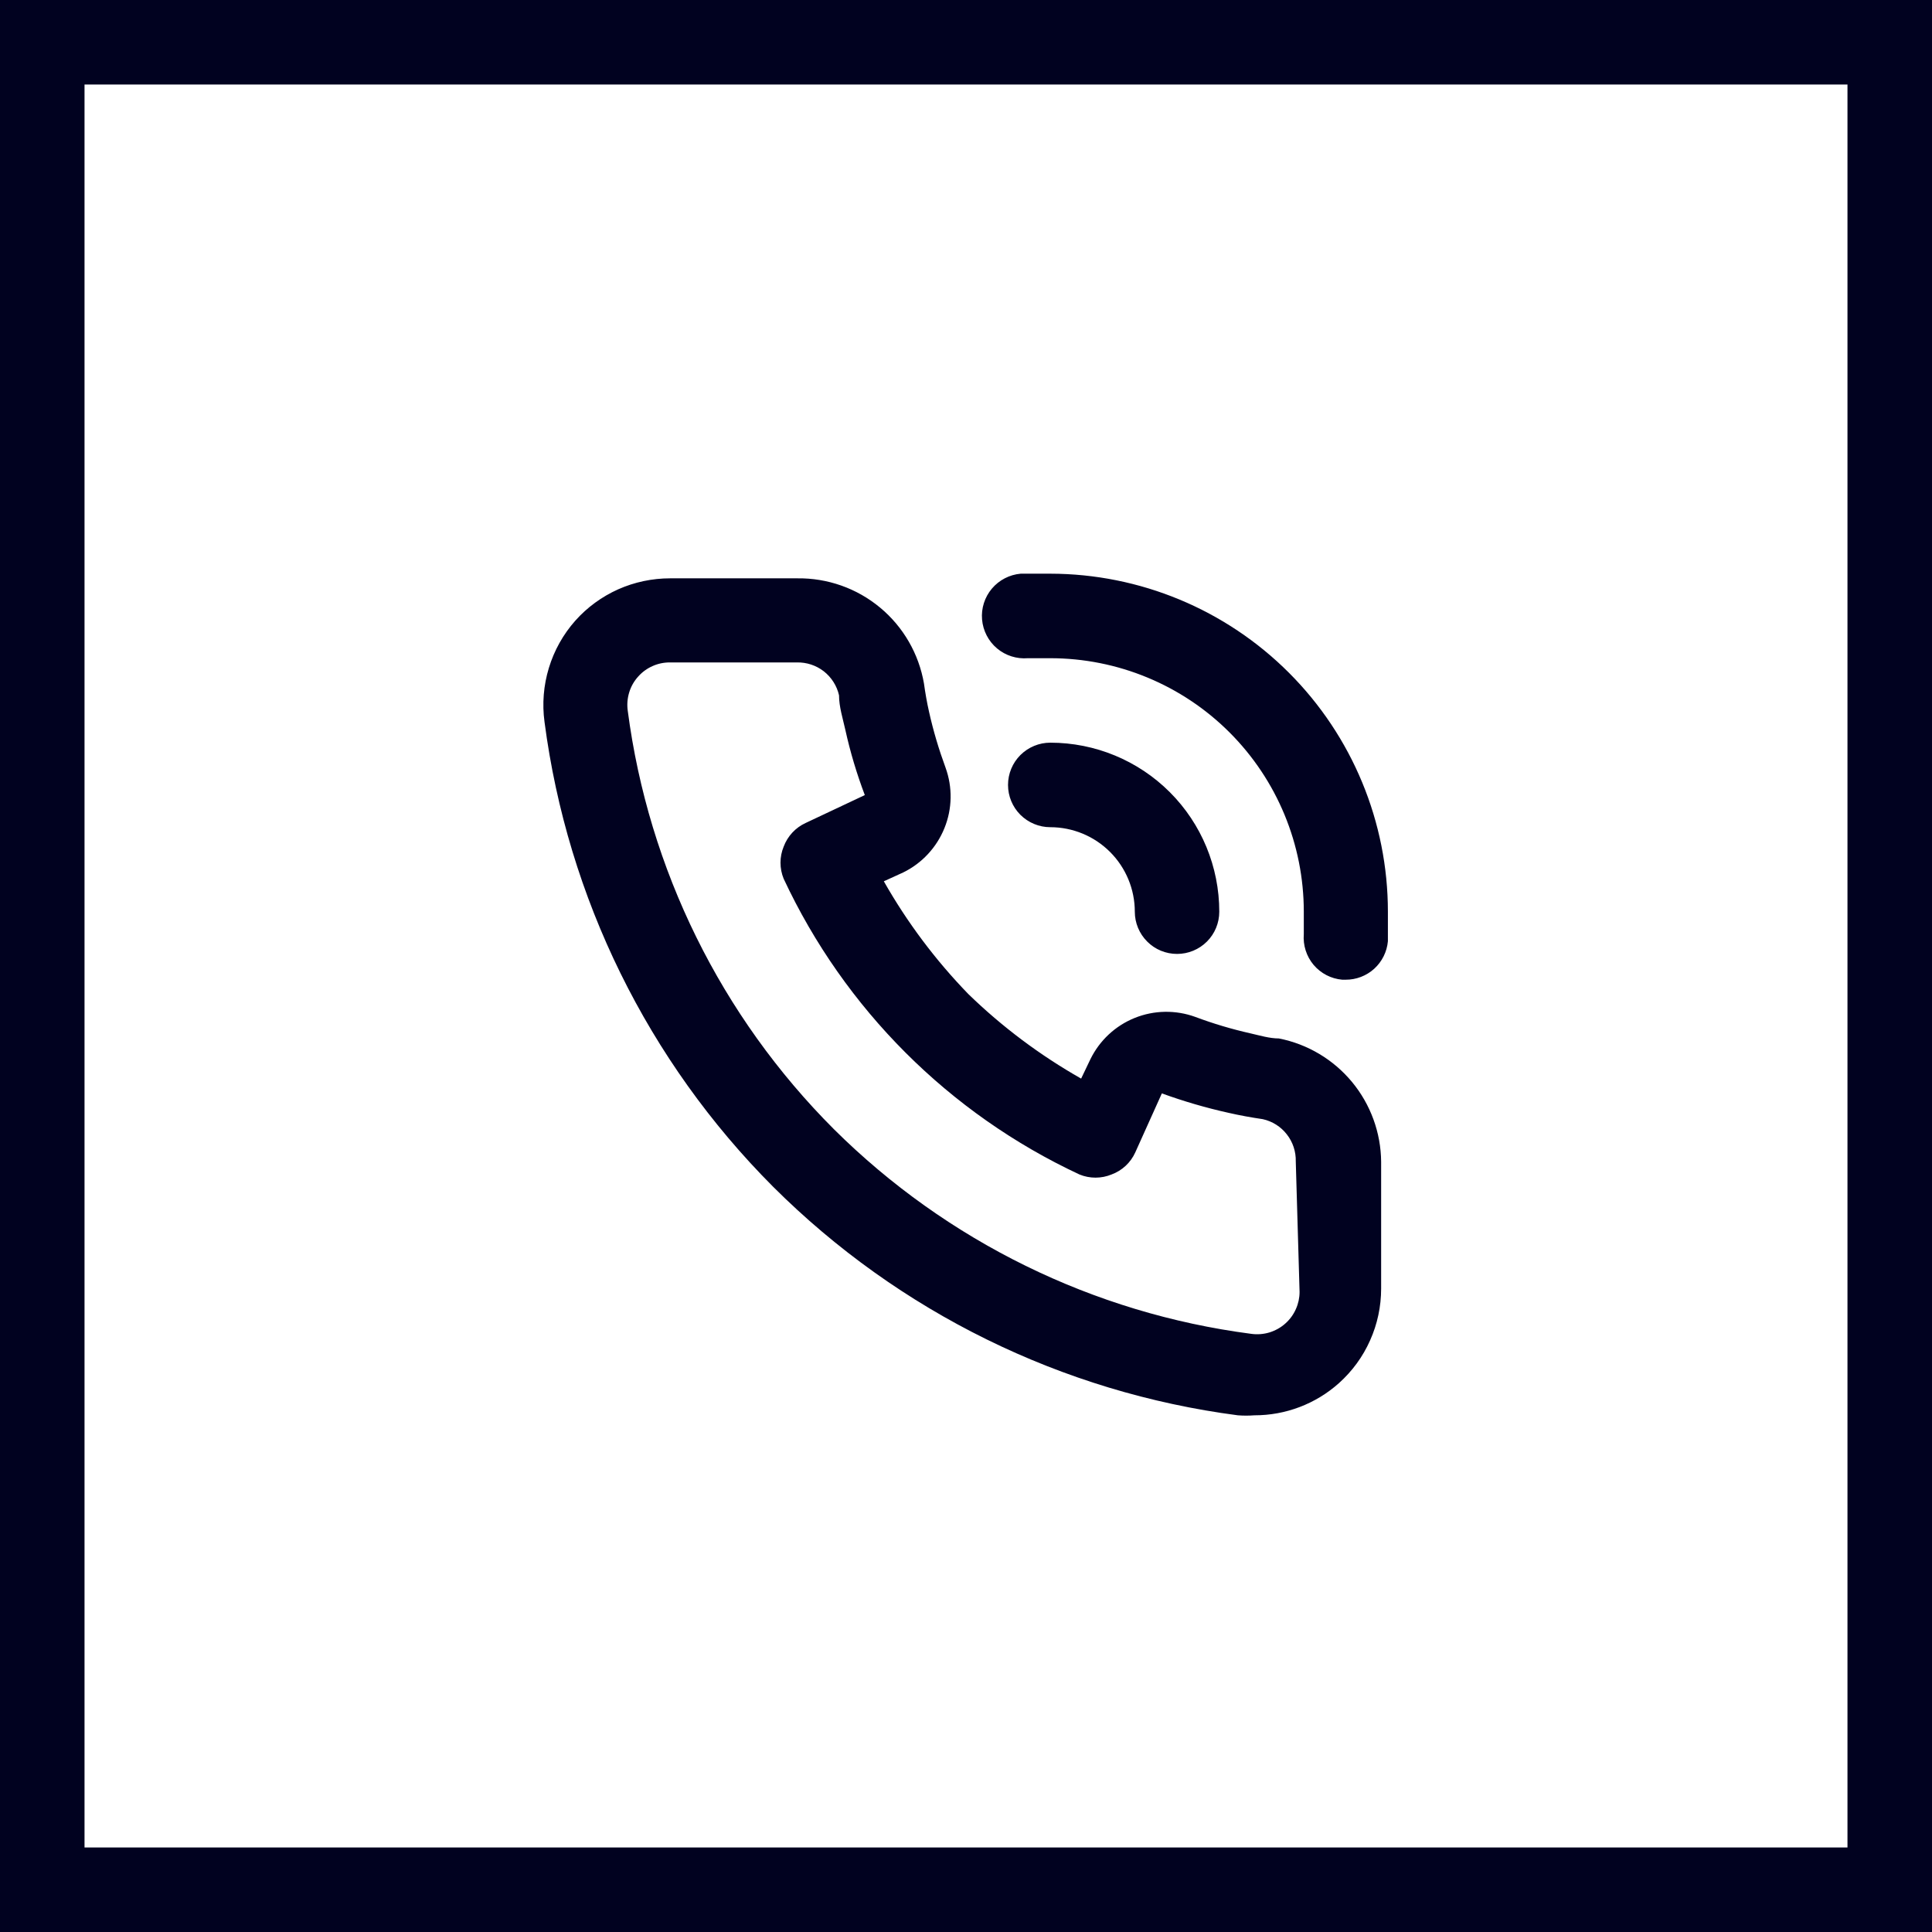
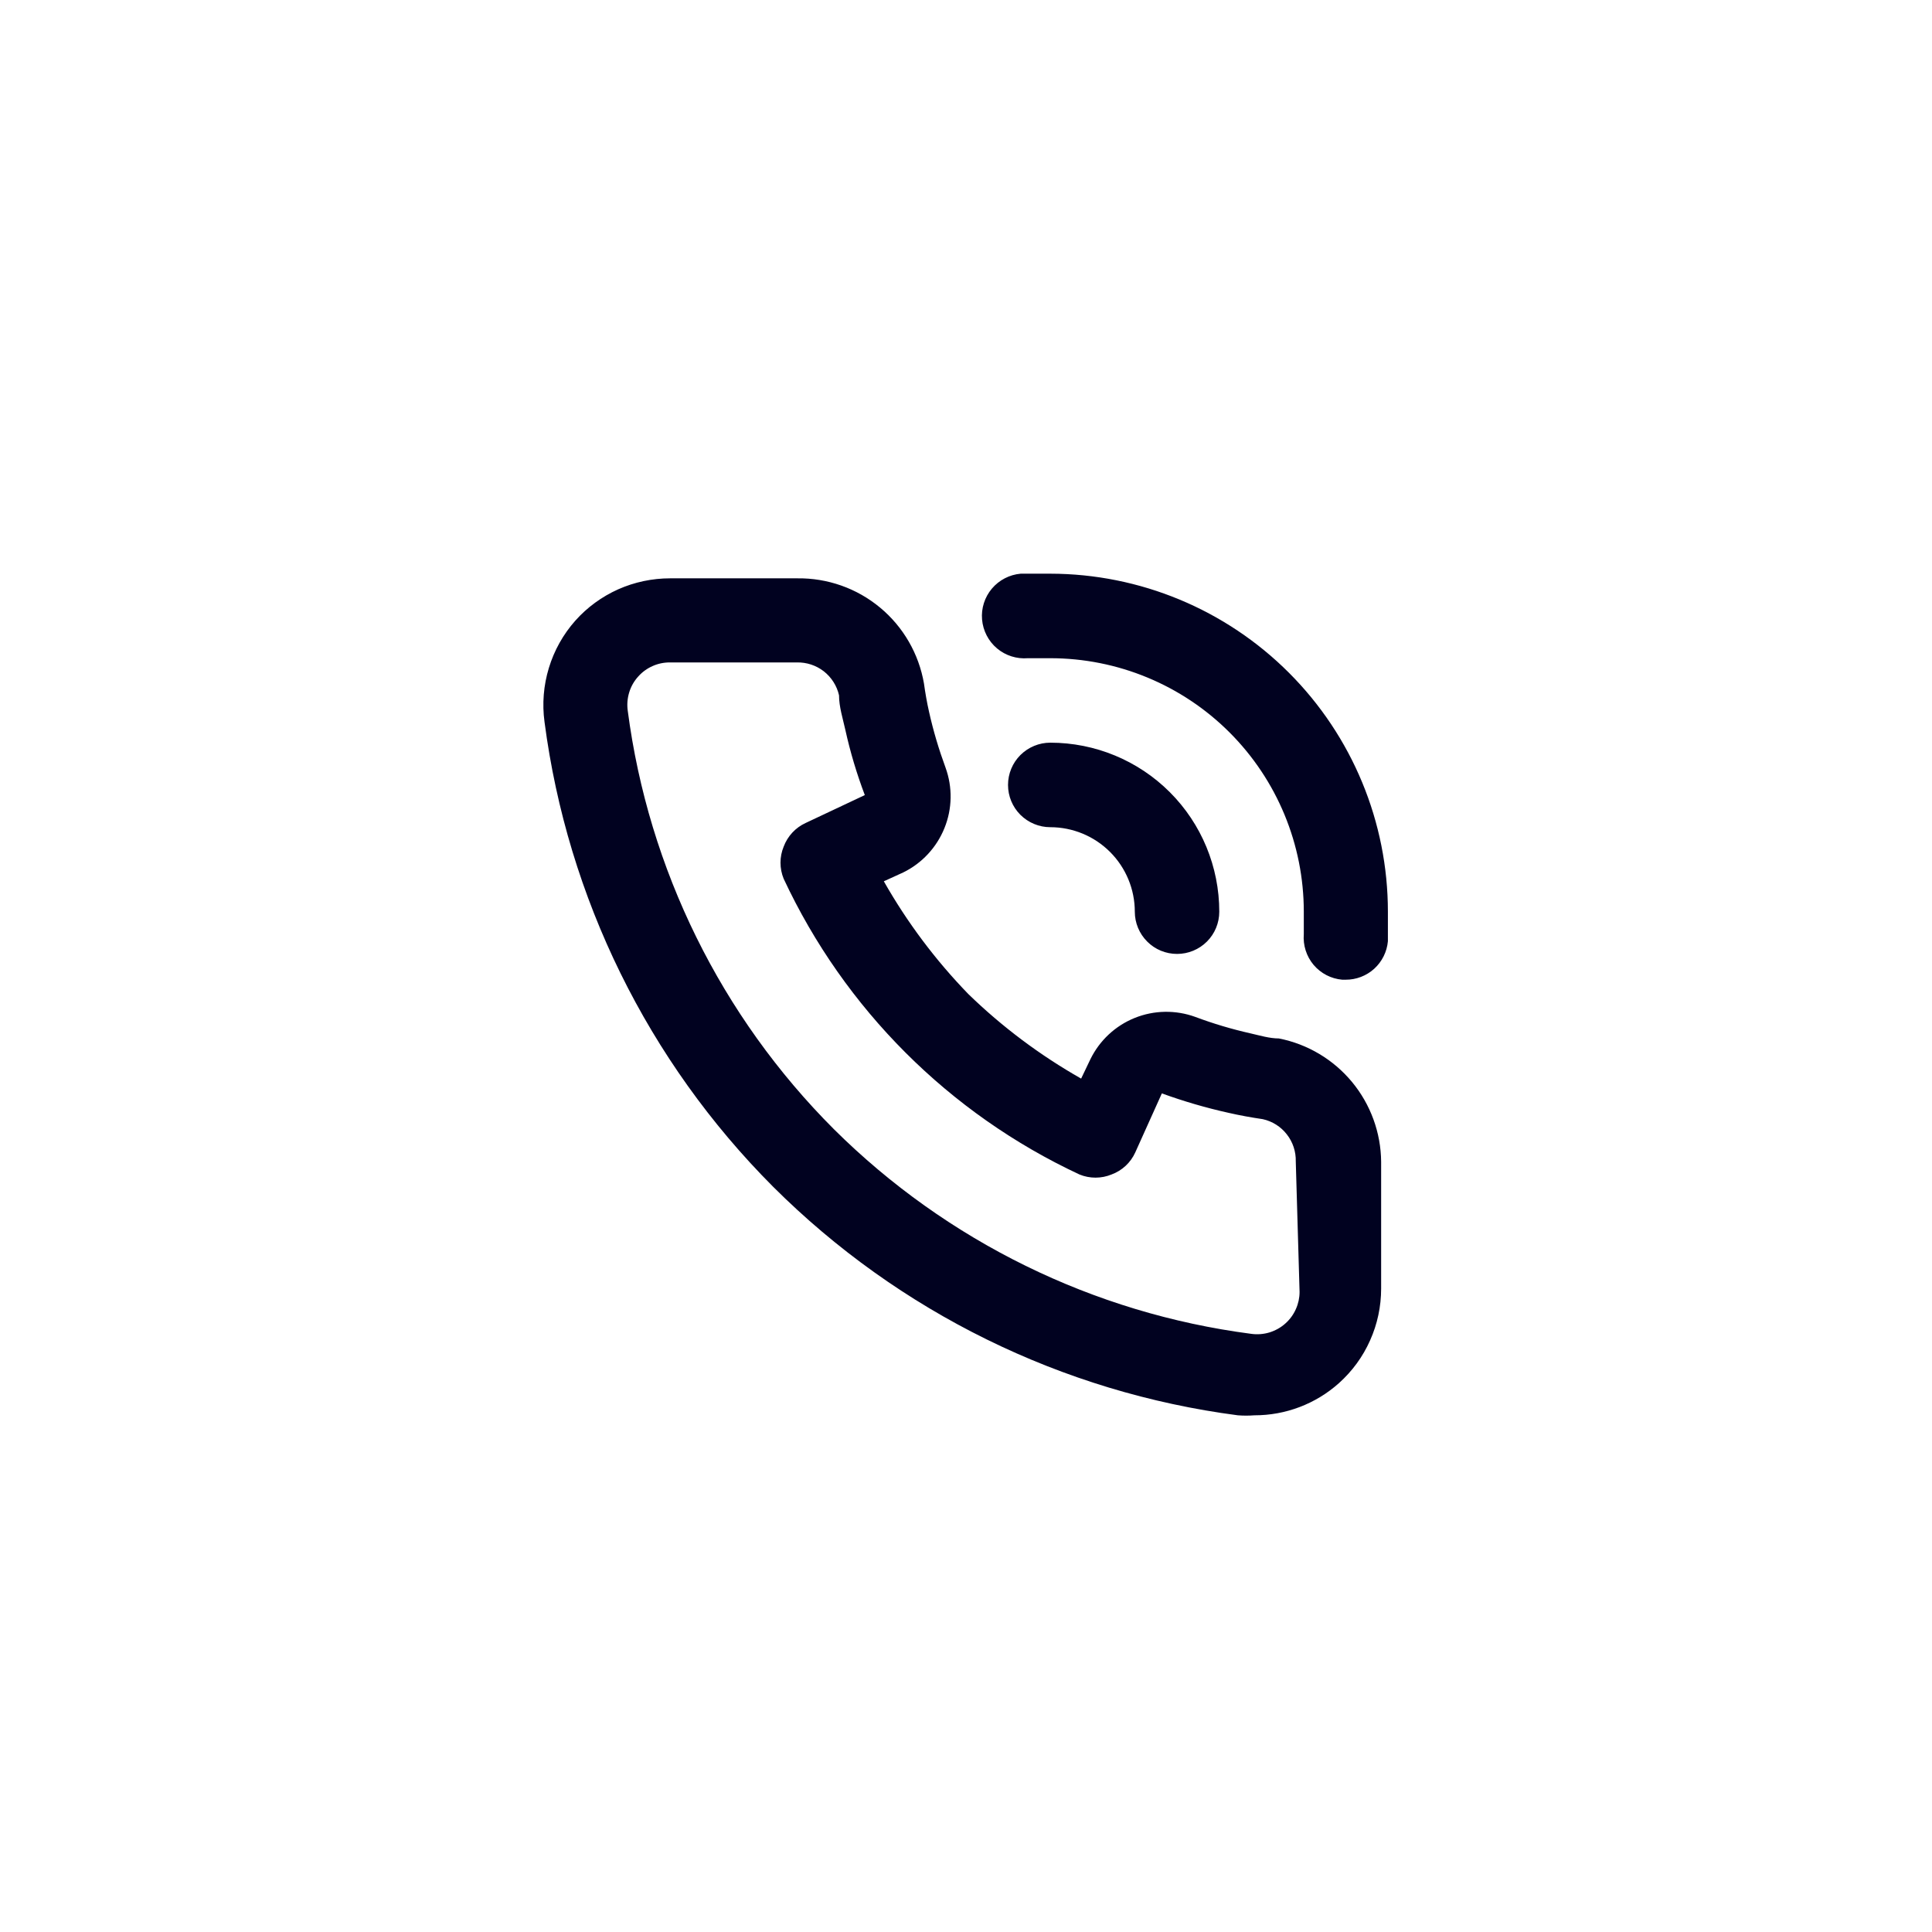
<svg xmlns="http://www.w3.org/2000/svg" width="32" height="32" viewBox="0 0 32 32" fill="none">
-   <rect x="0.7" y="0.7" width="30.6" height="30.6" stroke="#010220" stroke-width="1.4" />
  <path d="M21.182 17.2C21.028 17.2 20.867 17.151 20.713 17.116C20.402 17.046 20.096 16.955 19.797 16.843C19.472 16.725 19.115 16.731 18.795 16.86C18.474 16.989 18.213 17.233 18.061 17.543L17.907 17.865C17.227 17.479 16.599 17.009 16.039 16.465C15.495 15.904 15.024 15.276 14.639 14.597L14.961 14.45C15.271 14.298 15.514 14.036 15.643 13.716C15.773 13.396 15.779 13.039 15.661 12.714C15.55 12.412 15.458 12.104 15.388 11.79C15.353 11.636 15.325 11.475 15.304 11.322C15.219 10.829 14.961 10.382 14.576 10.063C14.191 9.743 13.704 9.572 13.204 9.579H11.098C10.802 9.579 10.509 9.641 10.239 9.761C9.969 9.882 9.727 10.058 9.53 10.279C9.329 10.505 9.179 10.773 9.091 11.063C9.003 11.352 8.978 11.658 9.019 11.958C9.4 14.871 10.731 17.577 12.805 19.656C14.885 21.731 17.591 23.062 20.503 23.442C20.594 23.449 20.686 23.449 20.776 23.442C21.292 23.443 21.791 23.254 22.176 22.91C22.396 22.713 22.573 22.472 22.693 22.201C22.814 21.931 22.876 21.639 22.876 21.343V19.243C22.872 18.76 22.701 18.292 22.393 17.92C22.084 17.548 21.657 17.293 21.182 17.2ZM21.525 21.399C21.525 21.497 21.504 21.593 21.464 21.682C21.425 21.771 21.367 21.851 21.294 21.917C21.218 21.987 21.126 22.038 21.027 22.069C20.928 22.099 20.823 22.107 20.72 22.092C18.109 21.751 15.682 20.56 13.813 18.704C11.943 16.834 10.742 14.399 10.398 11.776C10.383 11.674 10.391 11.569 10.421 11.47C10.451 11.37 10.503 11.279 10.573 11.203C10.639 11.129 10.72 11.071 10.811 11.031C10.901 10.991 10.999 10.971 11.098 10.972H13.197C13.359 10.968 13.517 11.02 13.645 11.119C13.772 11.219 13.862 11.36 13.897 11.517C13.897 11.706 13.96 11.902 14.002 12.091C14.083 12.458 14.191 12.818 14.324 13.169L13.344 13.631C13.176 13.708 13.045 13.849 12.98 14.023C12.91 14.193 12.91 14.384 12.98 14.555C13.988 16.712 15.722 18.446 17.879 19.453C18.049 19.523 18.241 19.523 18.411 19.453C18.585 19.389 18.726 19.258 18.803 19.089L19.244 18.11C19.605 18.241 19.974 18.349 20.349 18.432C20.531 18.474 20.727 18.509 20.916 18.537C21.074 18.572 21.215 18.661 21.314 18.789C21.414 18.916 21.466 19.075 21.462 19.236L21.525 21.399ZM17.396 9.502C17.235 9.502 17.067 9.502 16.906 9.502C16.721 9.518 16.549 9.607 16.429 9.749C16.309 9.891 16.25 10.076 16.266 10.261C16.282 10.447 16.371 10.619 16.513 10.739C16.655 10.859 16.84 10.917 17.025 10.902H17.396C18.51 10.902 19.578 11.344 20.365 12.131C21.153 12.919 21.595 13.987 21.595 15.101C21.595 15.226 21.595 15.345 21.595 15.471C21.58 15.656 21.638 15.839 21.757 15.981C21.877 16.123 22.047 16.211 22.232 16.227H22.288C22.463 16.228 22.632 16.163 22.762 16.045C22.891 15.927 22.972 15.765 22.988 15.59C22.988 15.429 22.988 15.261 22.988 15.101C22.988 13.617 22.399 12.194 21.35 11.144C20.302 10.095 18.88 9.504 17.396 9.502V9.502ZM18.796 15.101C18.796 15.286 18.87 15.464 19.001 15.595C19.132 15.727 19.31 15.8 19.496 15.8C19.681 15.8 19.859 15.727 19.991 15.595C20.122 15.464 20.195 15.286 20.195 15.101C20.195 14.358 19.901 13.646 19.376 13.121C18.851 12.596 18.139 12.301 17.396 12.301C17.211 12.301 17.033 12.375 16.901 12.506C16.77 12.637 16.696 12.815 16.696 13.001C16.696 13.187 16.77 13.365 16.901 13.496C17.033 13.627 17.211 13.701 17.396 13.701C17.767 13.701 18.123 13.848 18.386 14.111C18.648 14.373 18.796 14.729 18.796 15.101Z" fill="#010220" />
</svg>